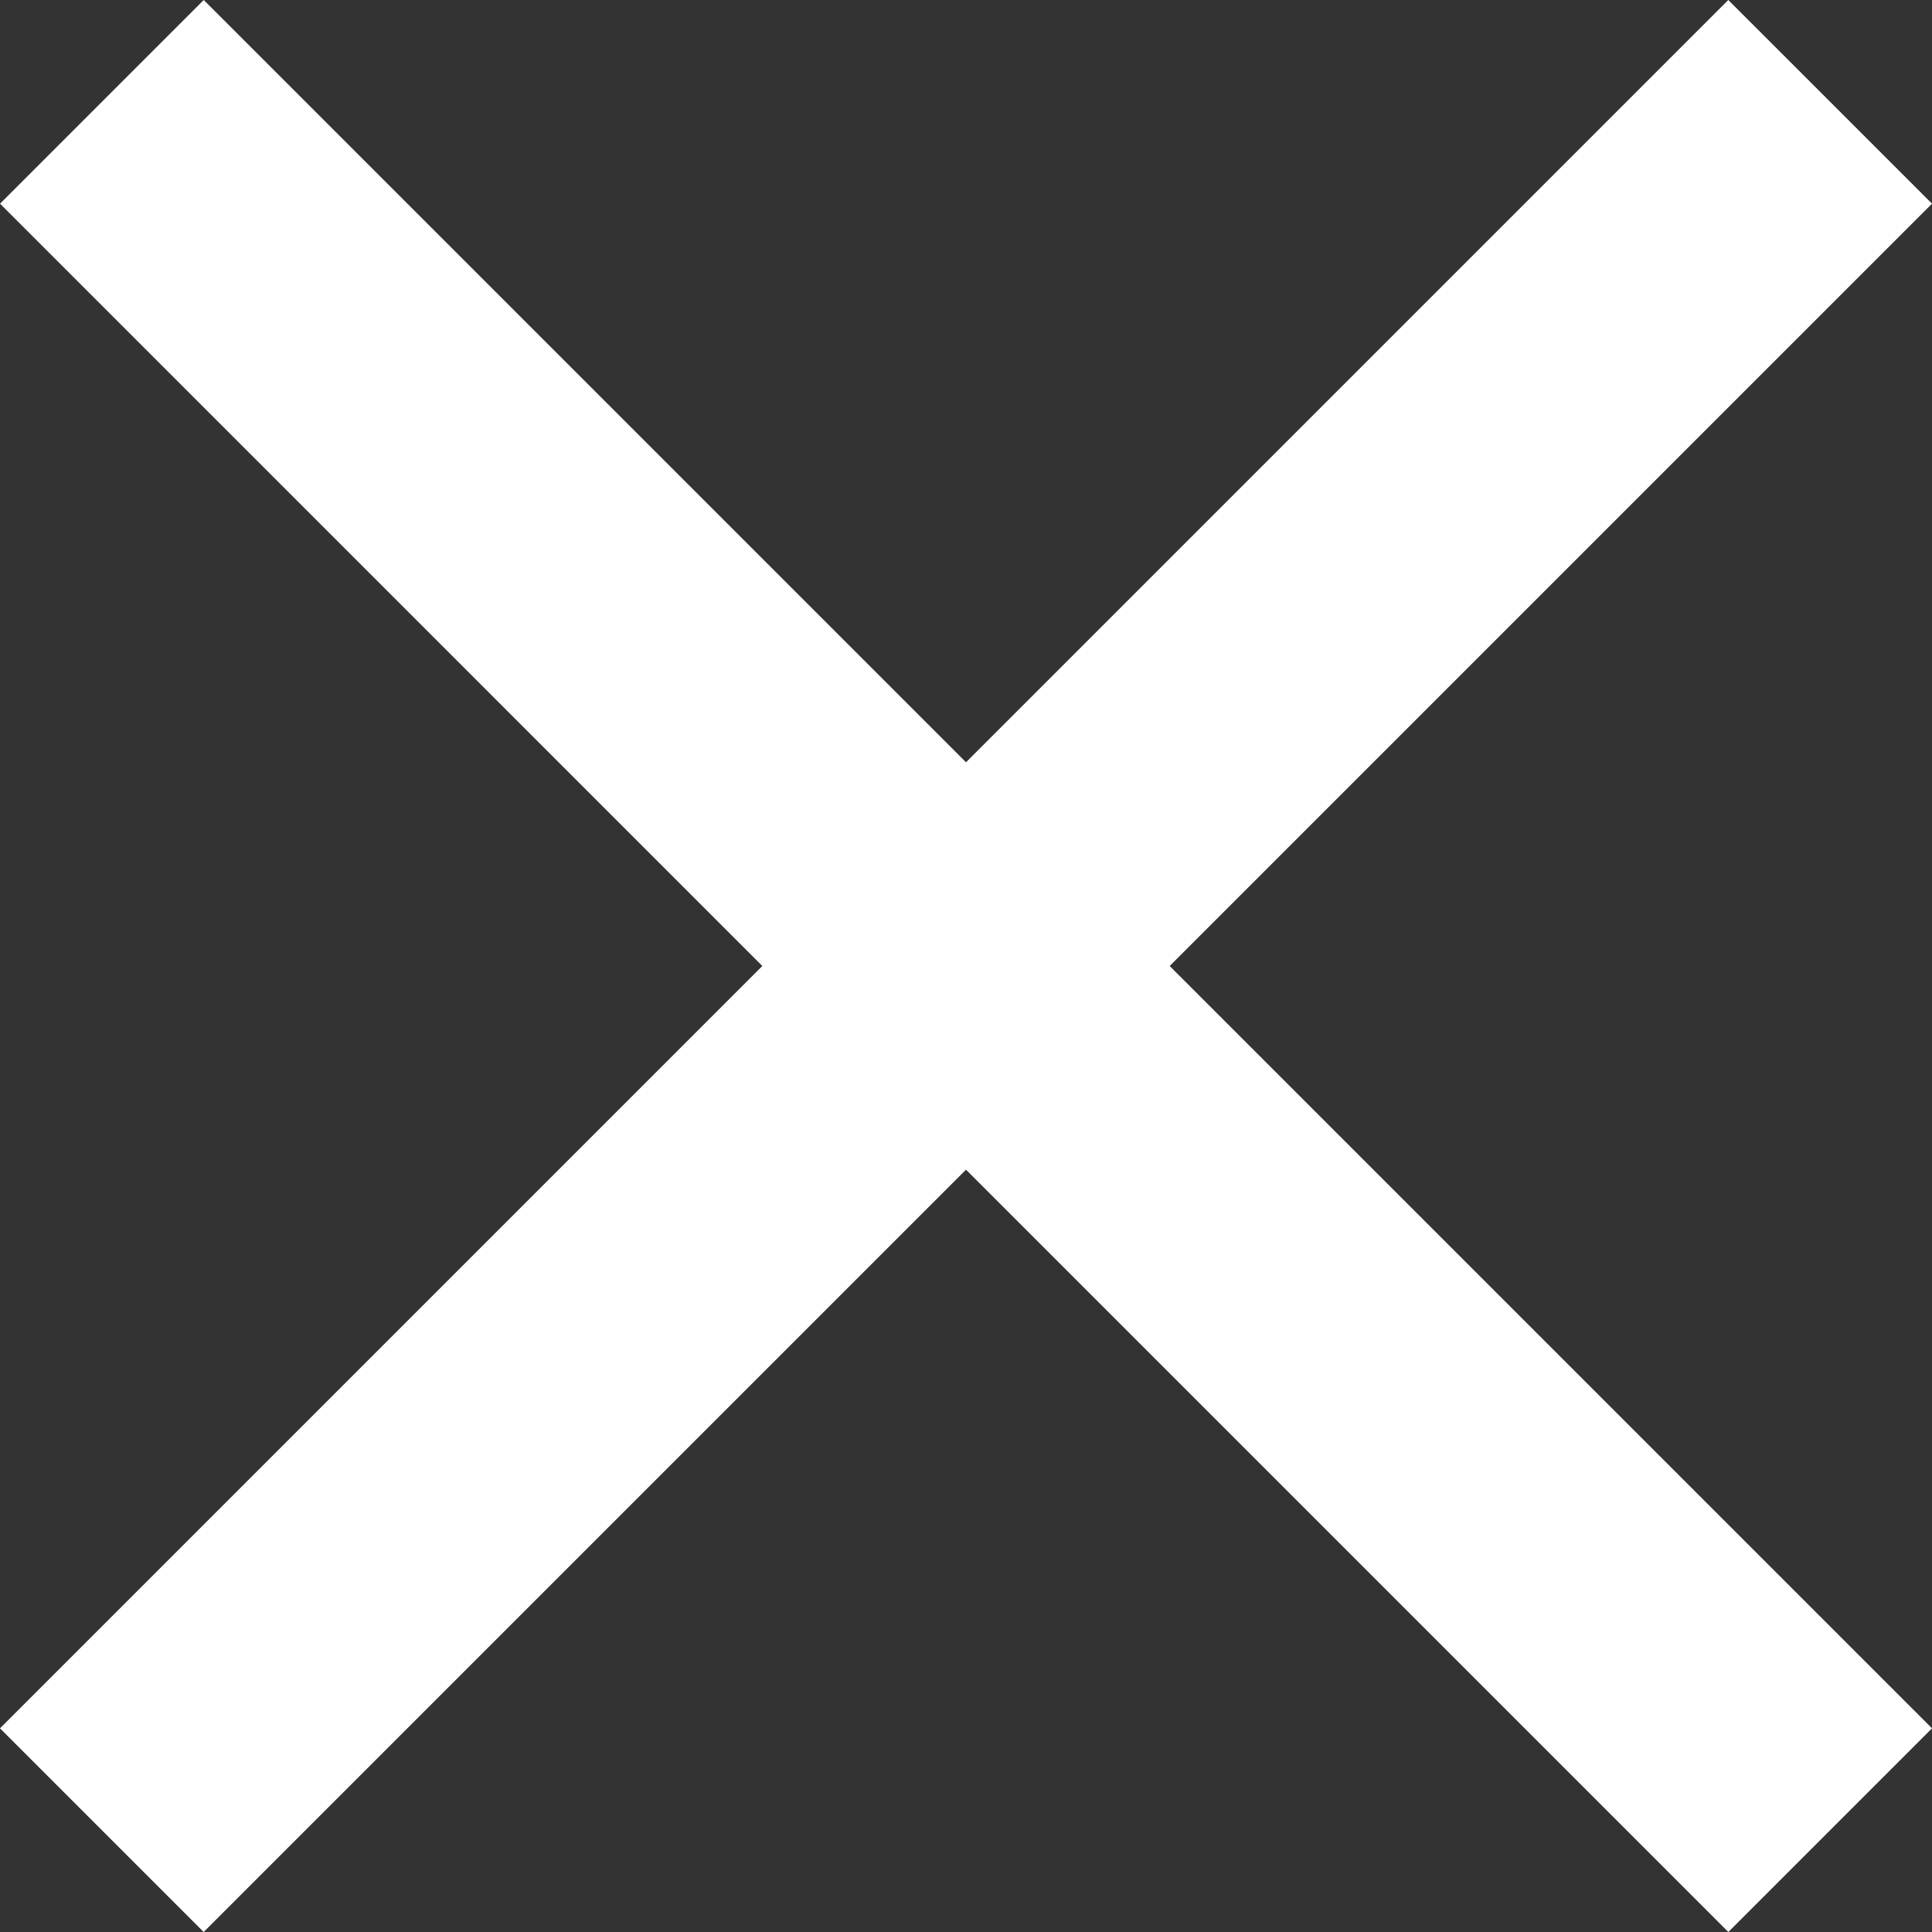
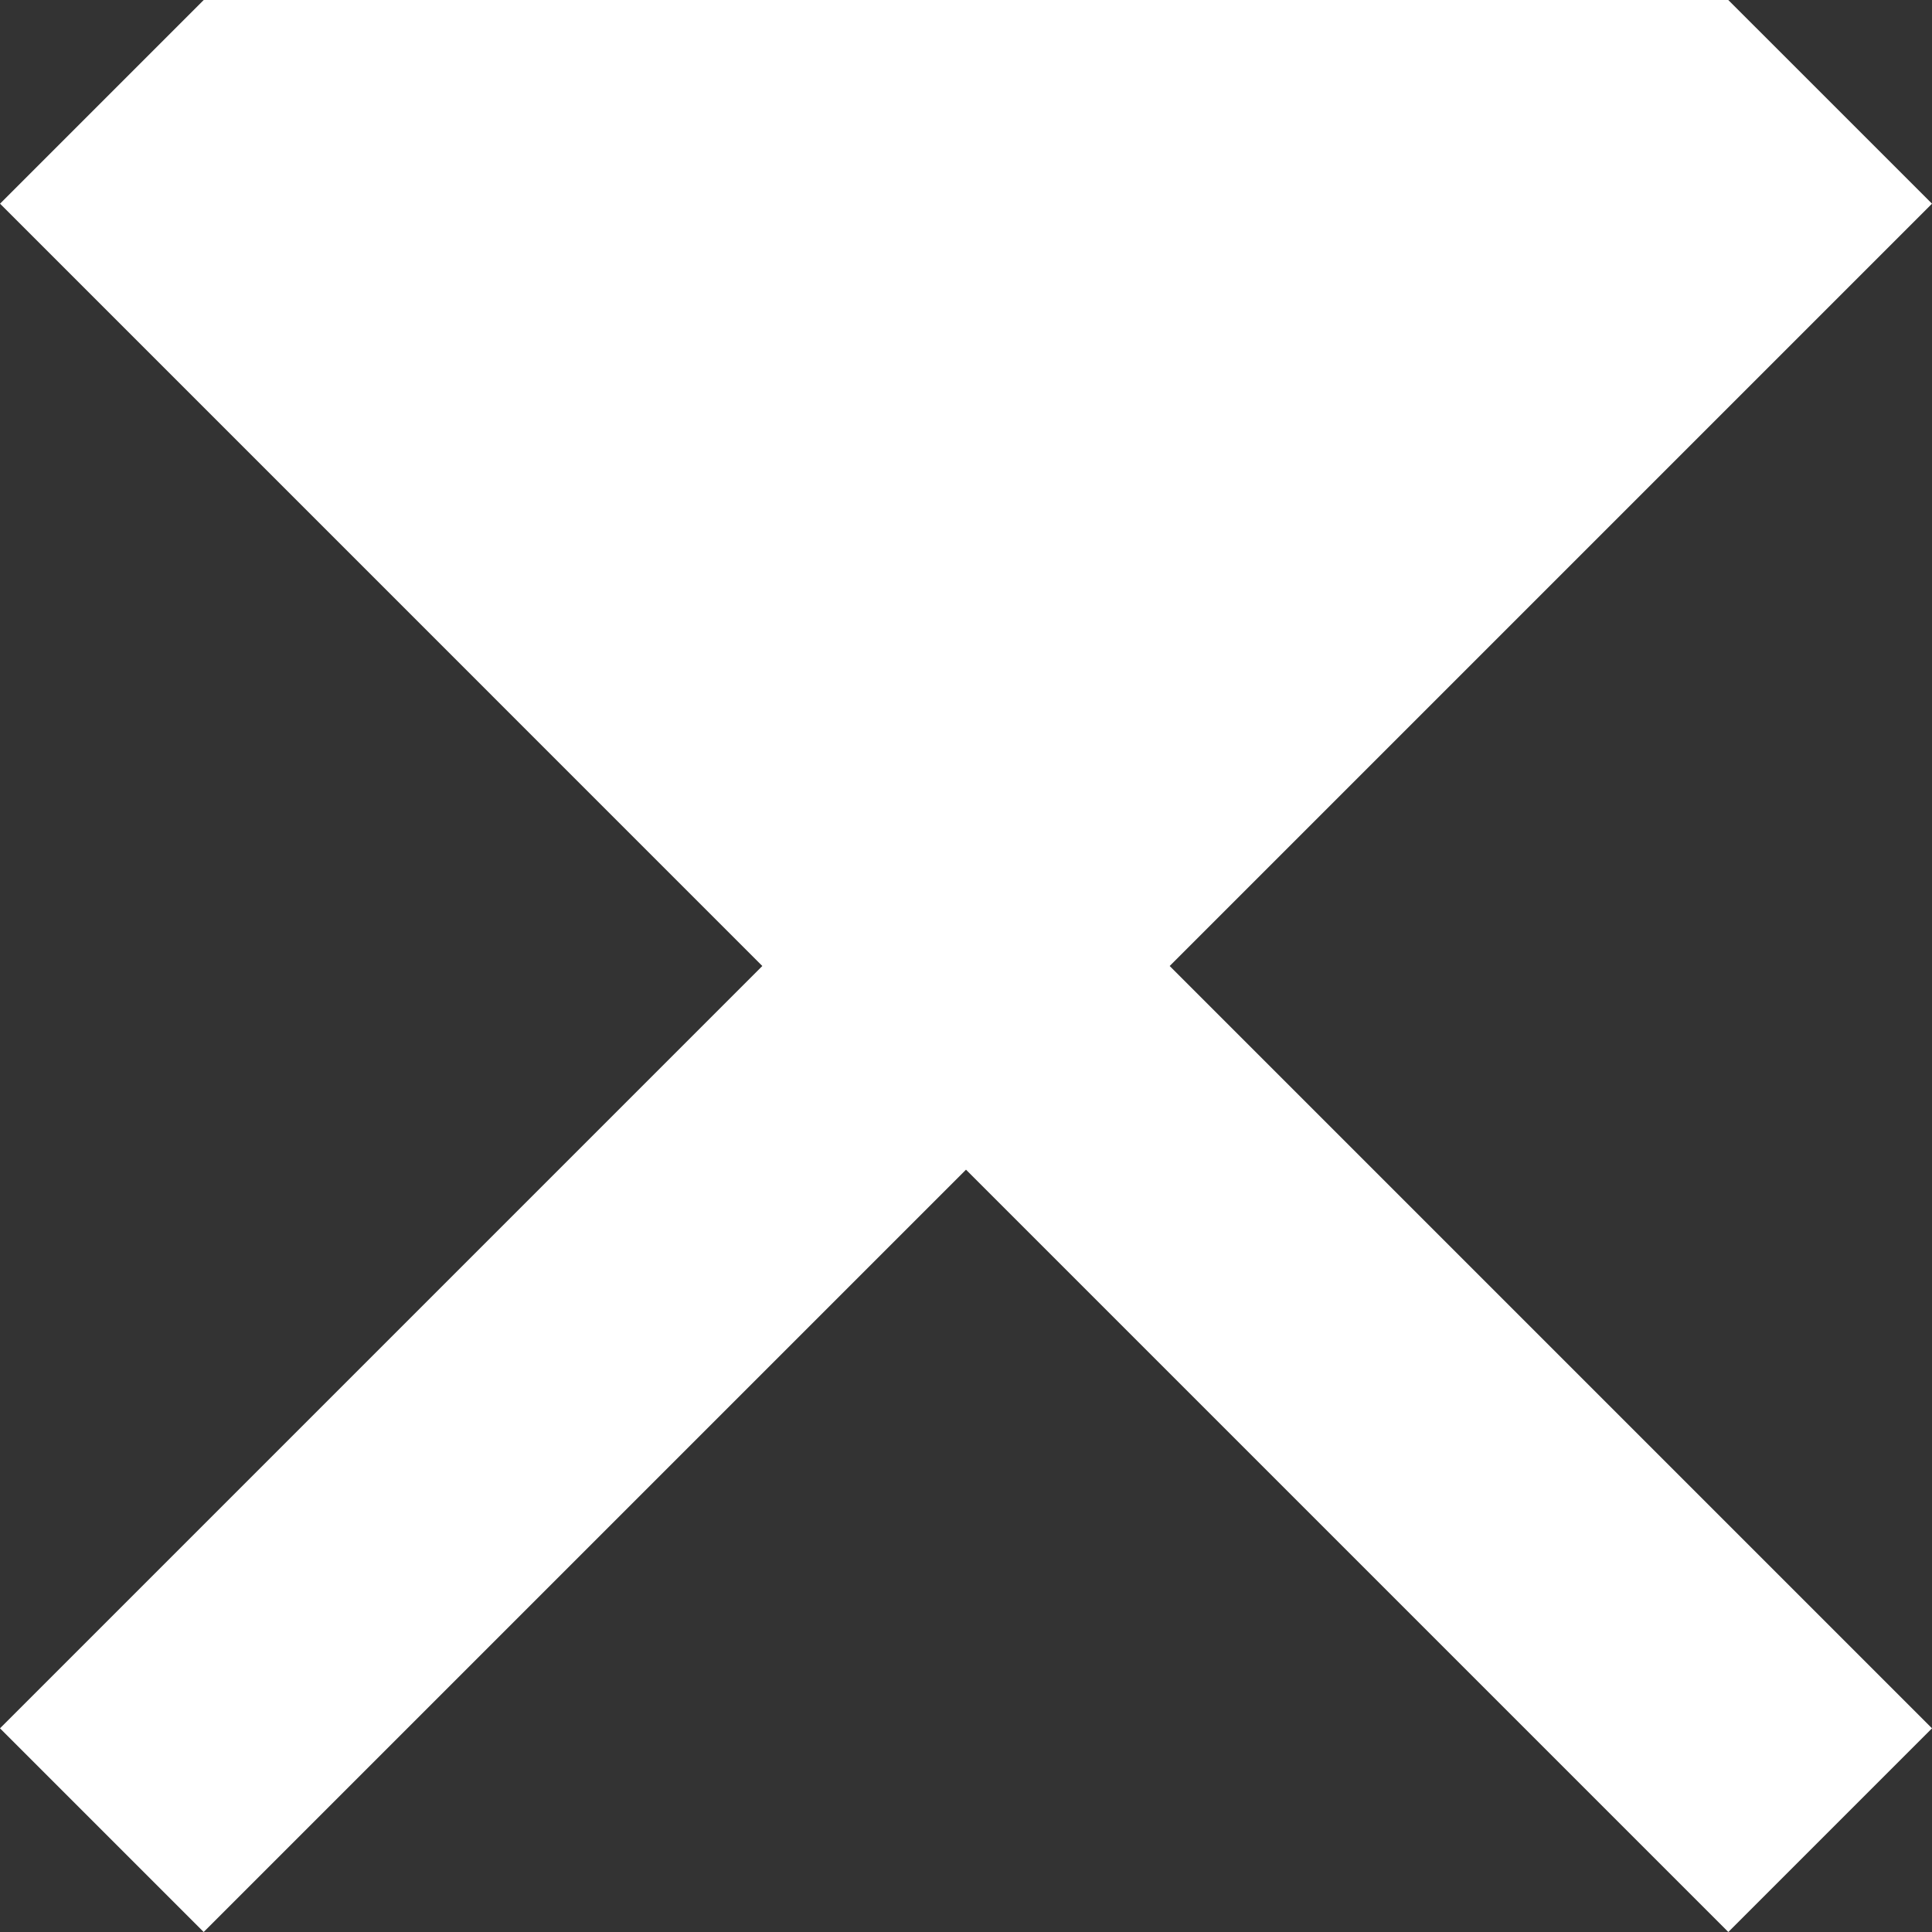
<svg xmlns="http://www.w3.org/2000/svg" width="45" height="45" viewBox="0 0 45 45" fill="none">
  <rect x="0" y="0" width="45" height="45" fill="#333333" stroke="none" />
-   <path fill-rule="evenodd" clip-rule="evenodd" d="M17.756 22.5L0 40.256L4.744 45L22.5 27.244L40.256 45L45 40.256L27.244 22.5L45 4.744L40.255 0L22.5 17.755L4.745 0L0.001 4.744L17.756 22.5Z" fill="white" />
+   <path fill-rule="evenodd" clip-rule="evenodd" d="M17.756 22.5L0 40.256L4.744 45L22.5 27.244L40.256 45L45 40.256L27.244 22.5L45 4.744L40.255 0L4.745 0L0.001 4.744L17.756 22.5Z" fill="white" />
</svg>